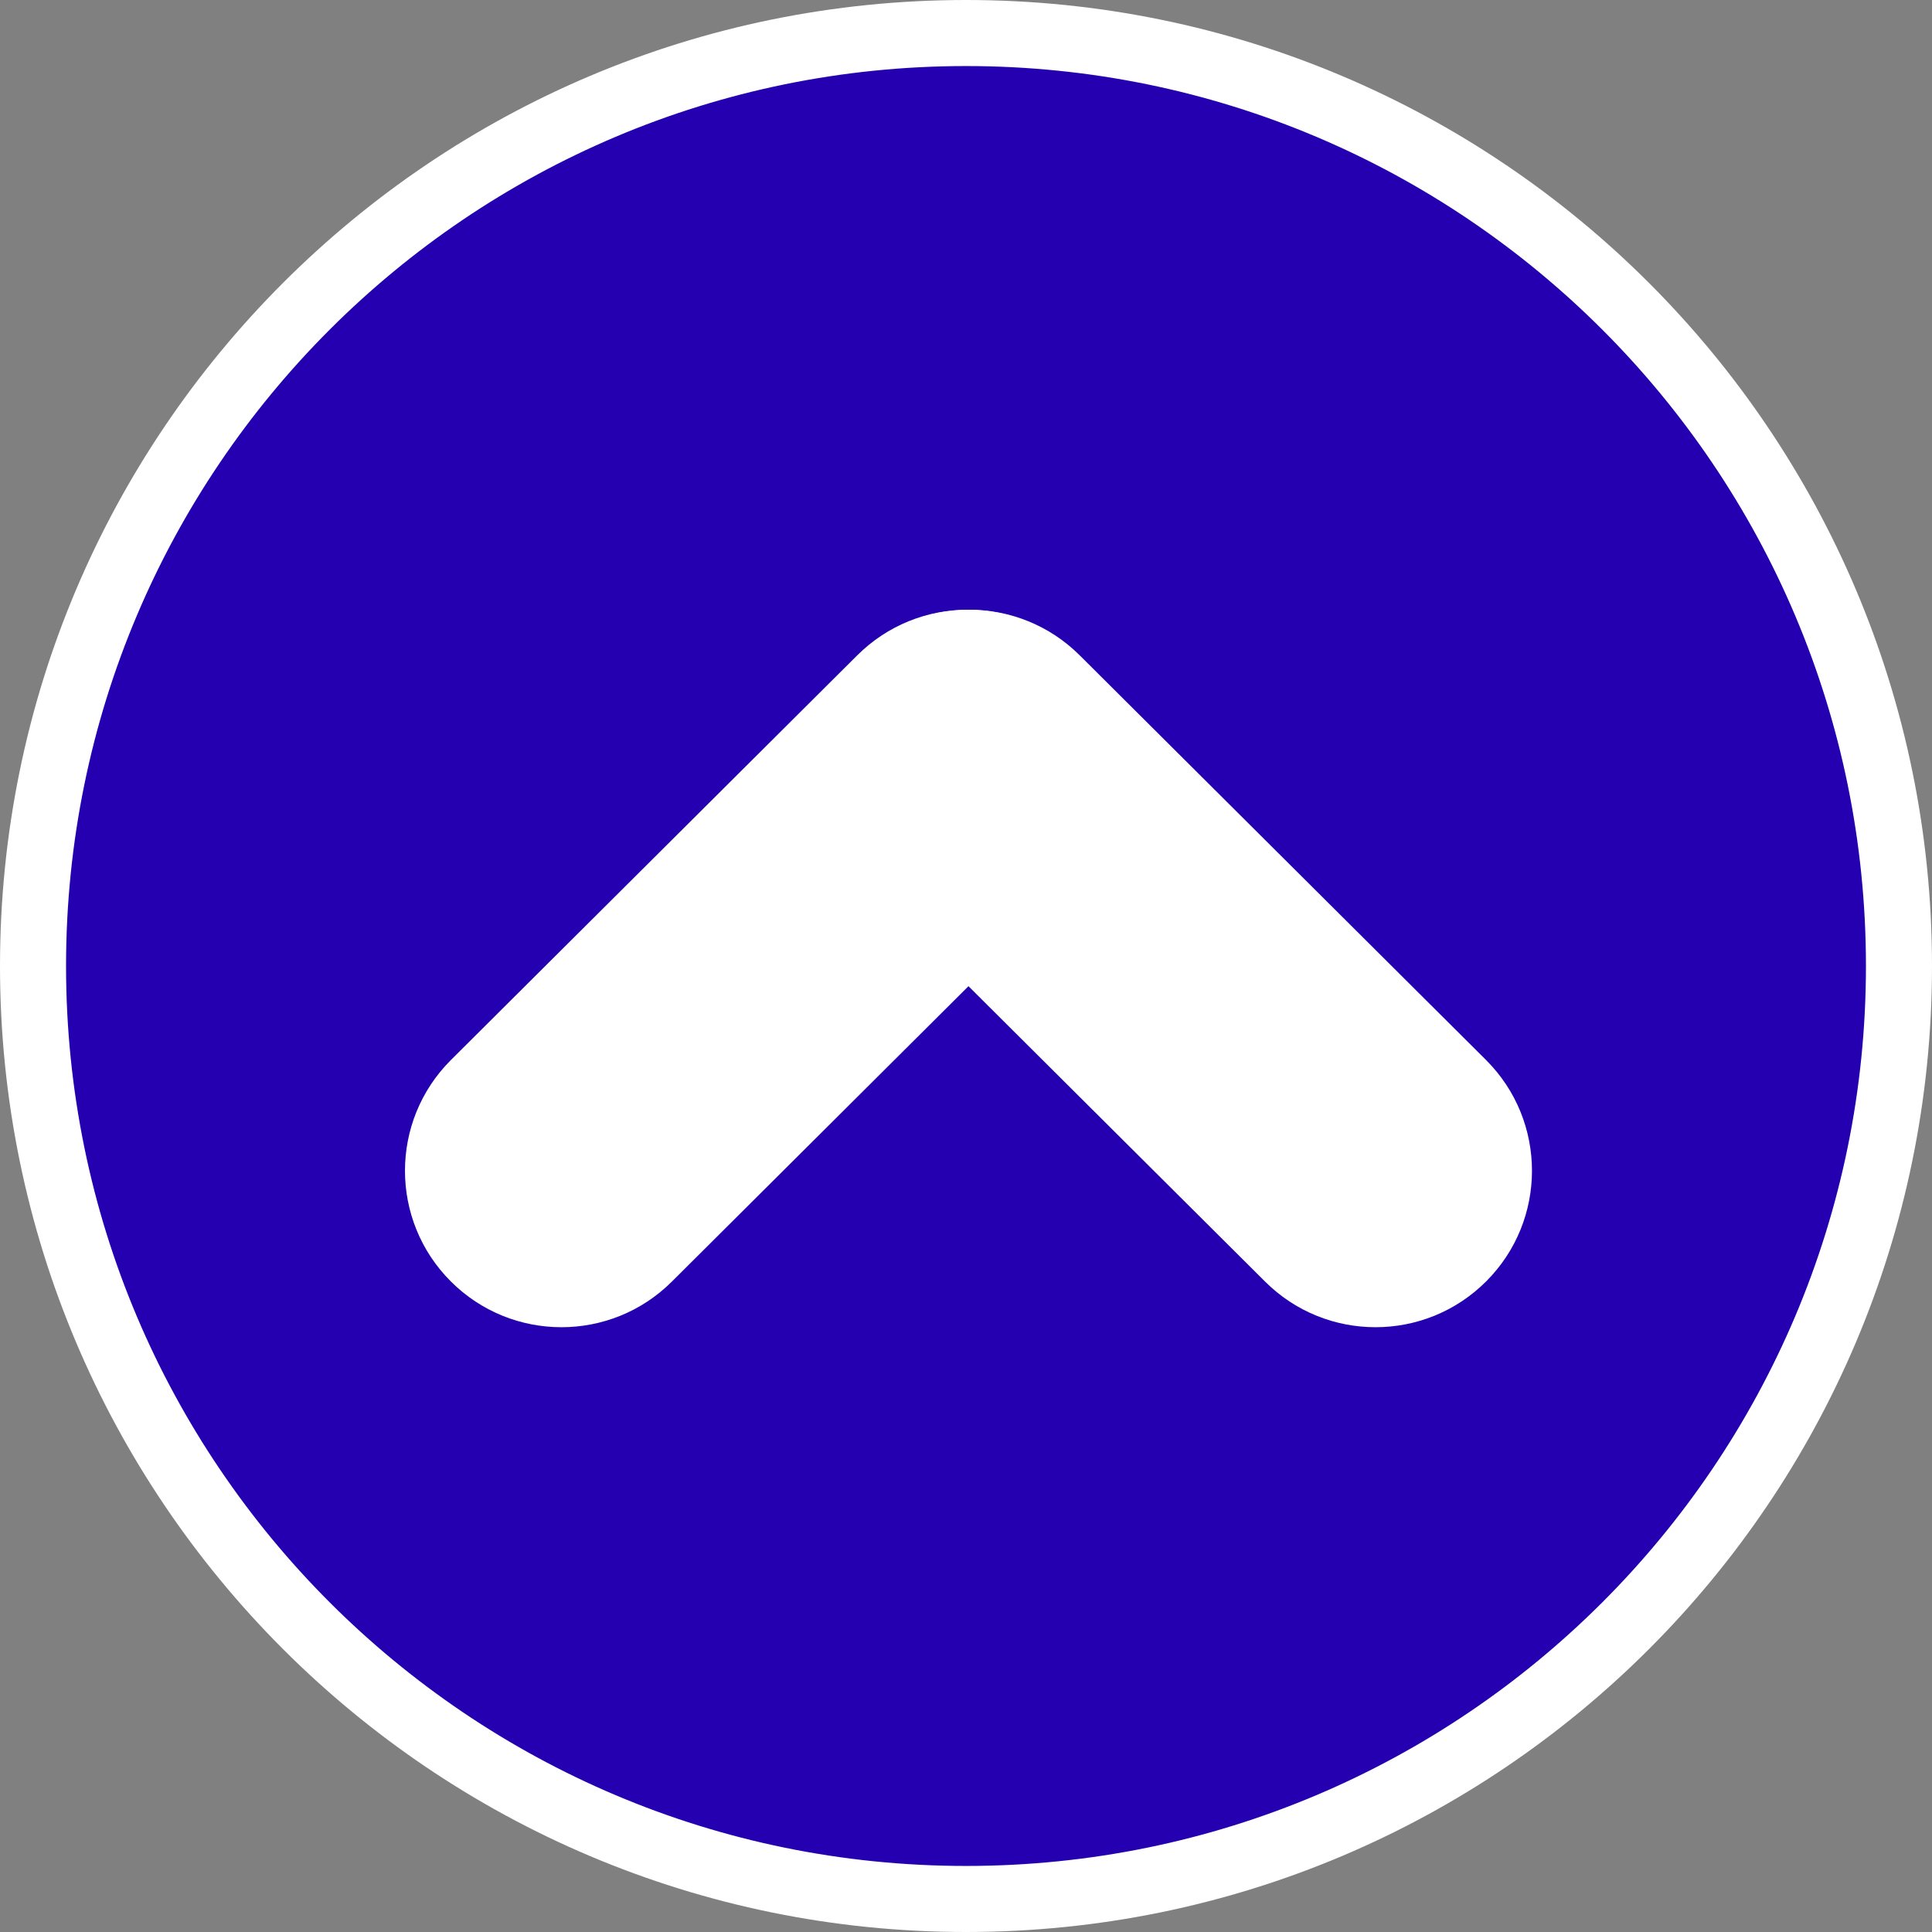
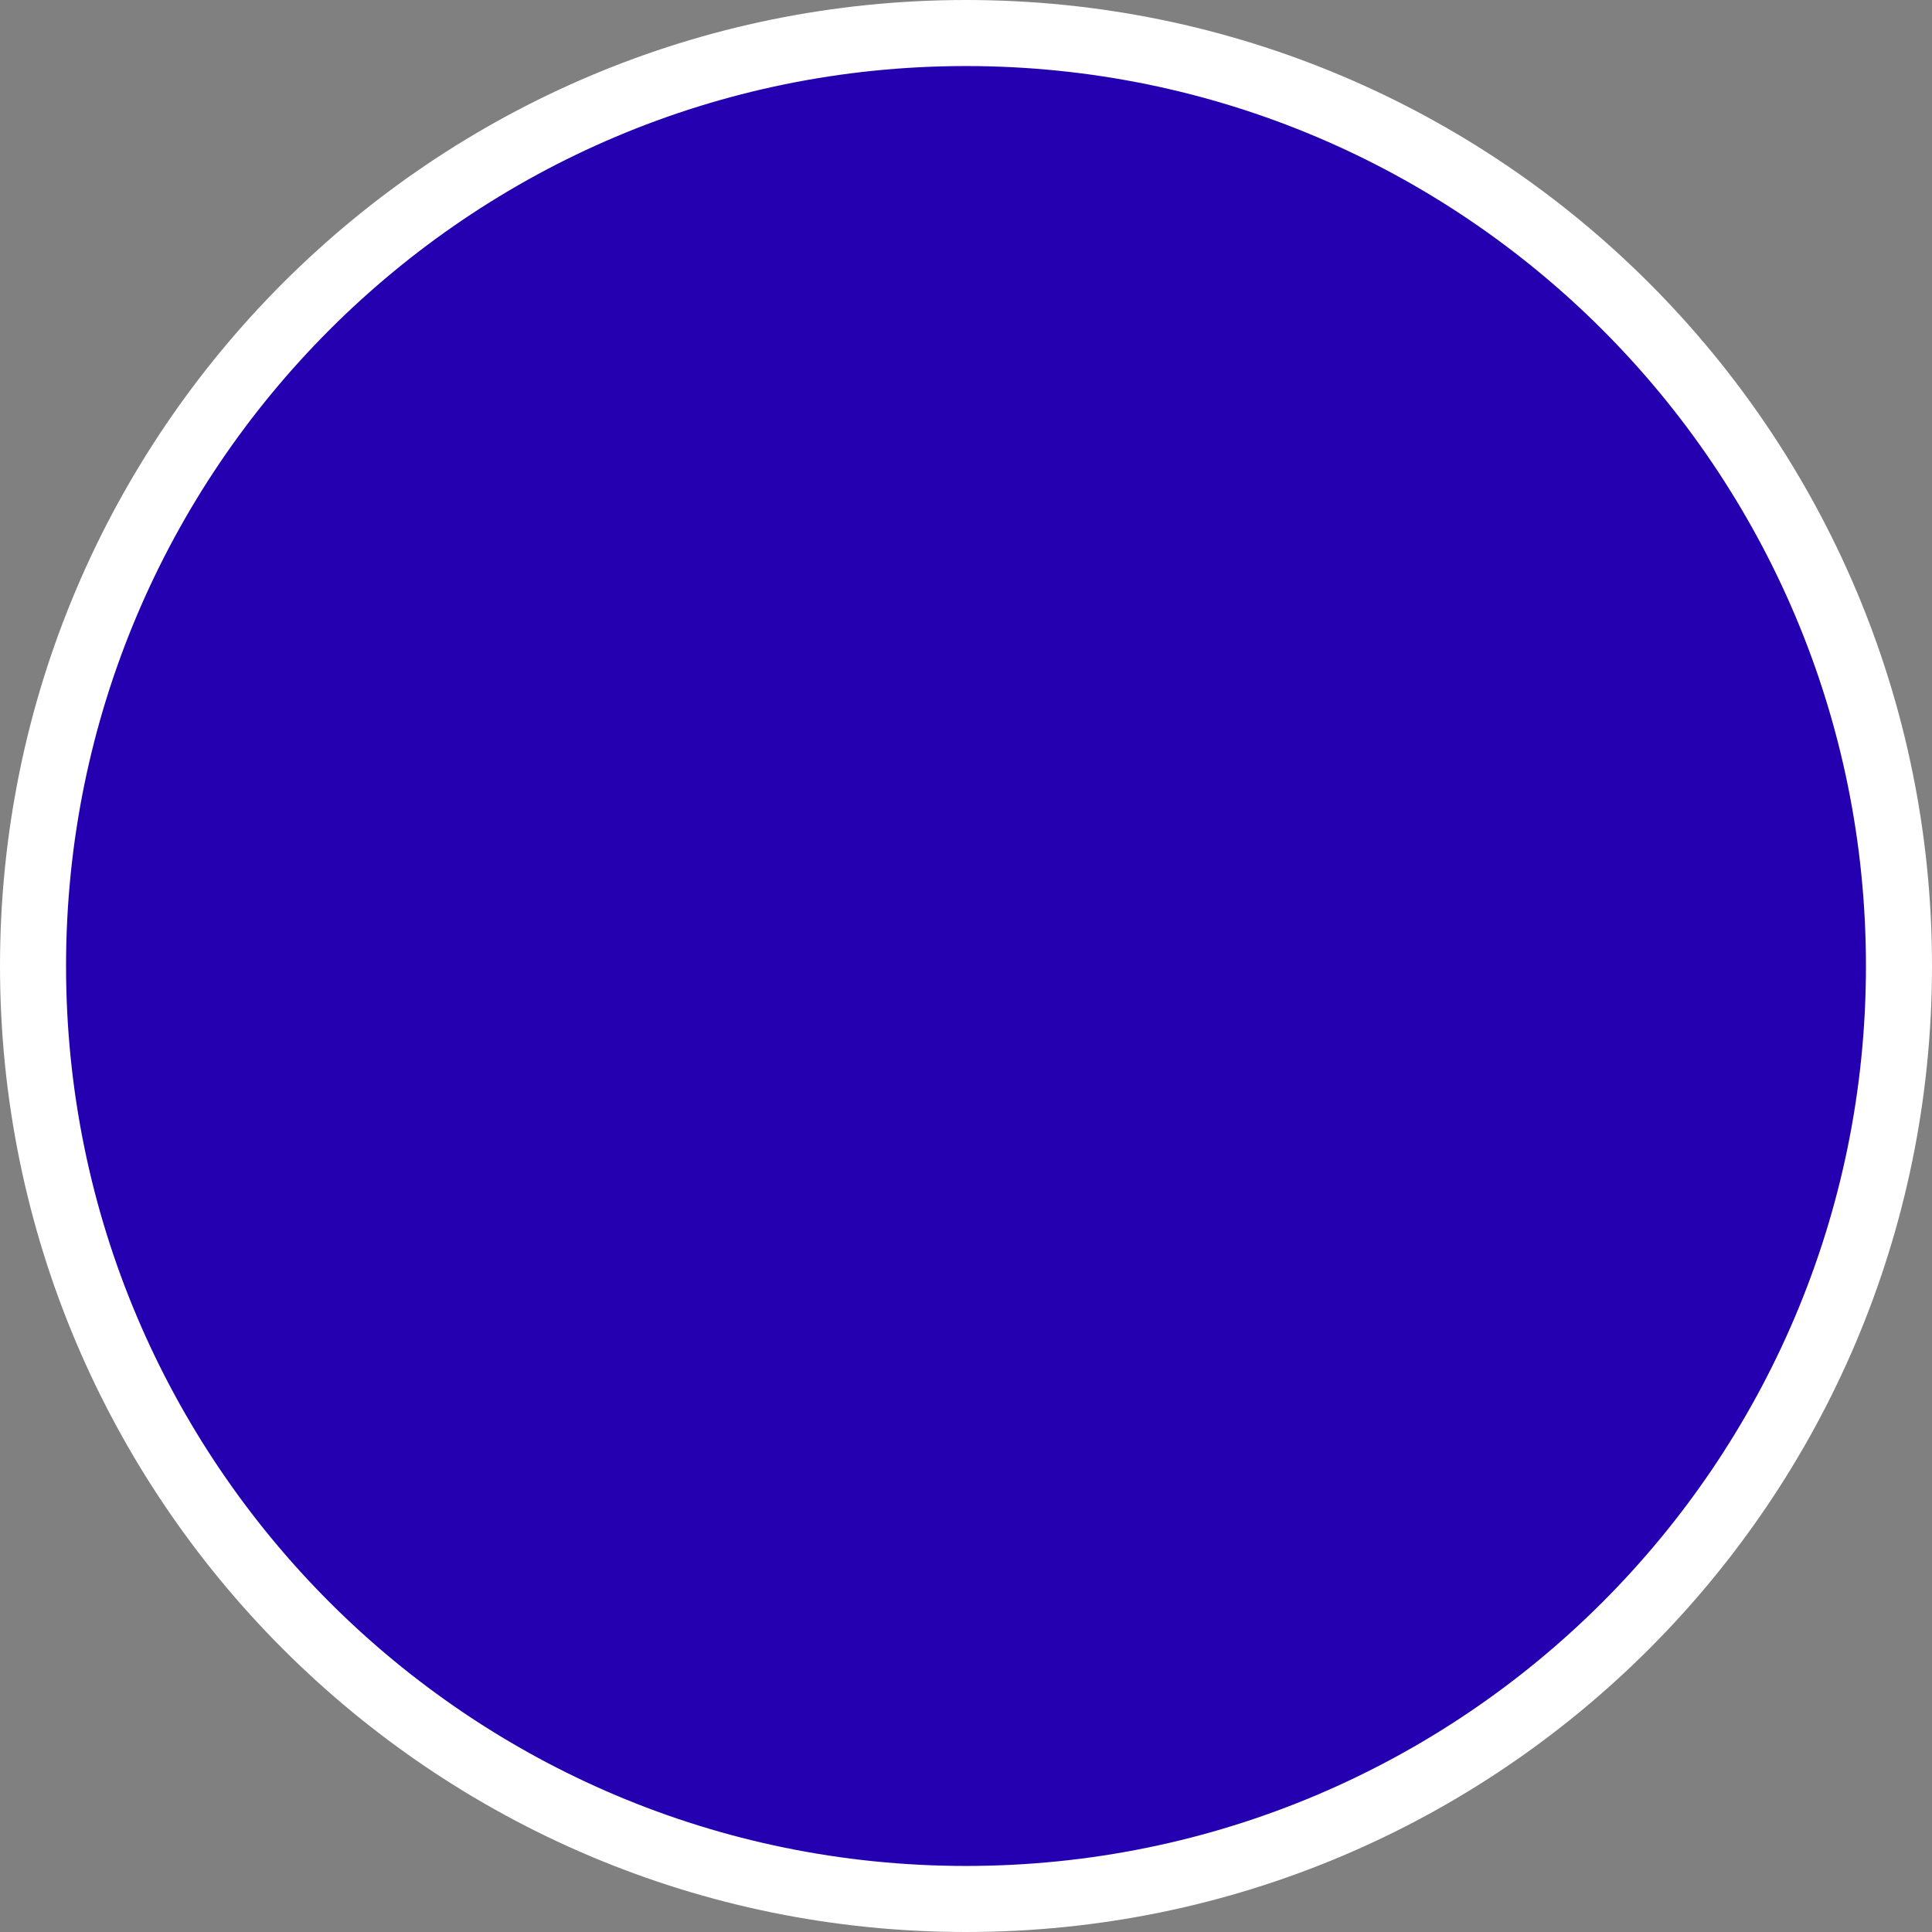
<svg xmlns="http://www.w3.org/2000/svg" version="1.1" id="Layer_1" x="0px" y="0px" viewBox="0 0 117 117" style="enable-background:new 0 0 117 117;" xml:space="preserve">
  <rect x="0" y="0" width="117" height="117" fill="#808080" stroke="none" />
  <style type="text/css">
	.st0{fill-rule:evenodd;clip-rule:evenodd;fill:#2400B0;stroke:#FFFFFF;stroke-width:4;stroke-miterlimit:10;}
	.st1{fill-rule:evenodd;clip-rule:evenodd;fill:#FFFFFF;}
</style>
-   <path class="st0" d="M2,58.5C2,27.3,27.3,2,58.5,2S115,27.3,115,58.5S89.7,115,58.5,115S2,89.7,2,58.5z" />
-   <path class="st1" d="M51.9,39.7c3.7-3.7,9.7-3.7,13.4,0l0,0c3.7,3.7,3.7,9.7,0,13.4L40.7,77.6c-3.7,3.7-9.7,3.7-13.4,0l0,0  c-3.7-3.7-3.7-9.7,0-13.4L51.9,39.7z" />
-   <path class="st1" d="M65.4,39.7c-3.7-3.7-9.7-3.7-13.4,0l0,0c-3.7,3.7-3.7,9.7,0,13.4l24.6,24.5c3.7,3.7,9.7,3.7,13.4,0l0,0  c3.7-3.7,3.7-9.7,0-13.4L65.4,39.7z" />
+   <path class="st0" d="M2,58.5C2,27.3,27.3,2,58.5,2S115,27.3,115,58.5S89.7,115,58.5,115S2,89.7,2,58.5" />
</svg>